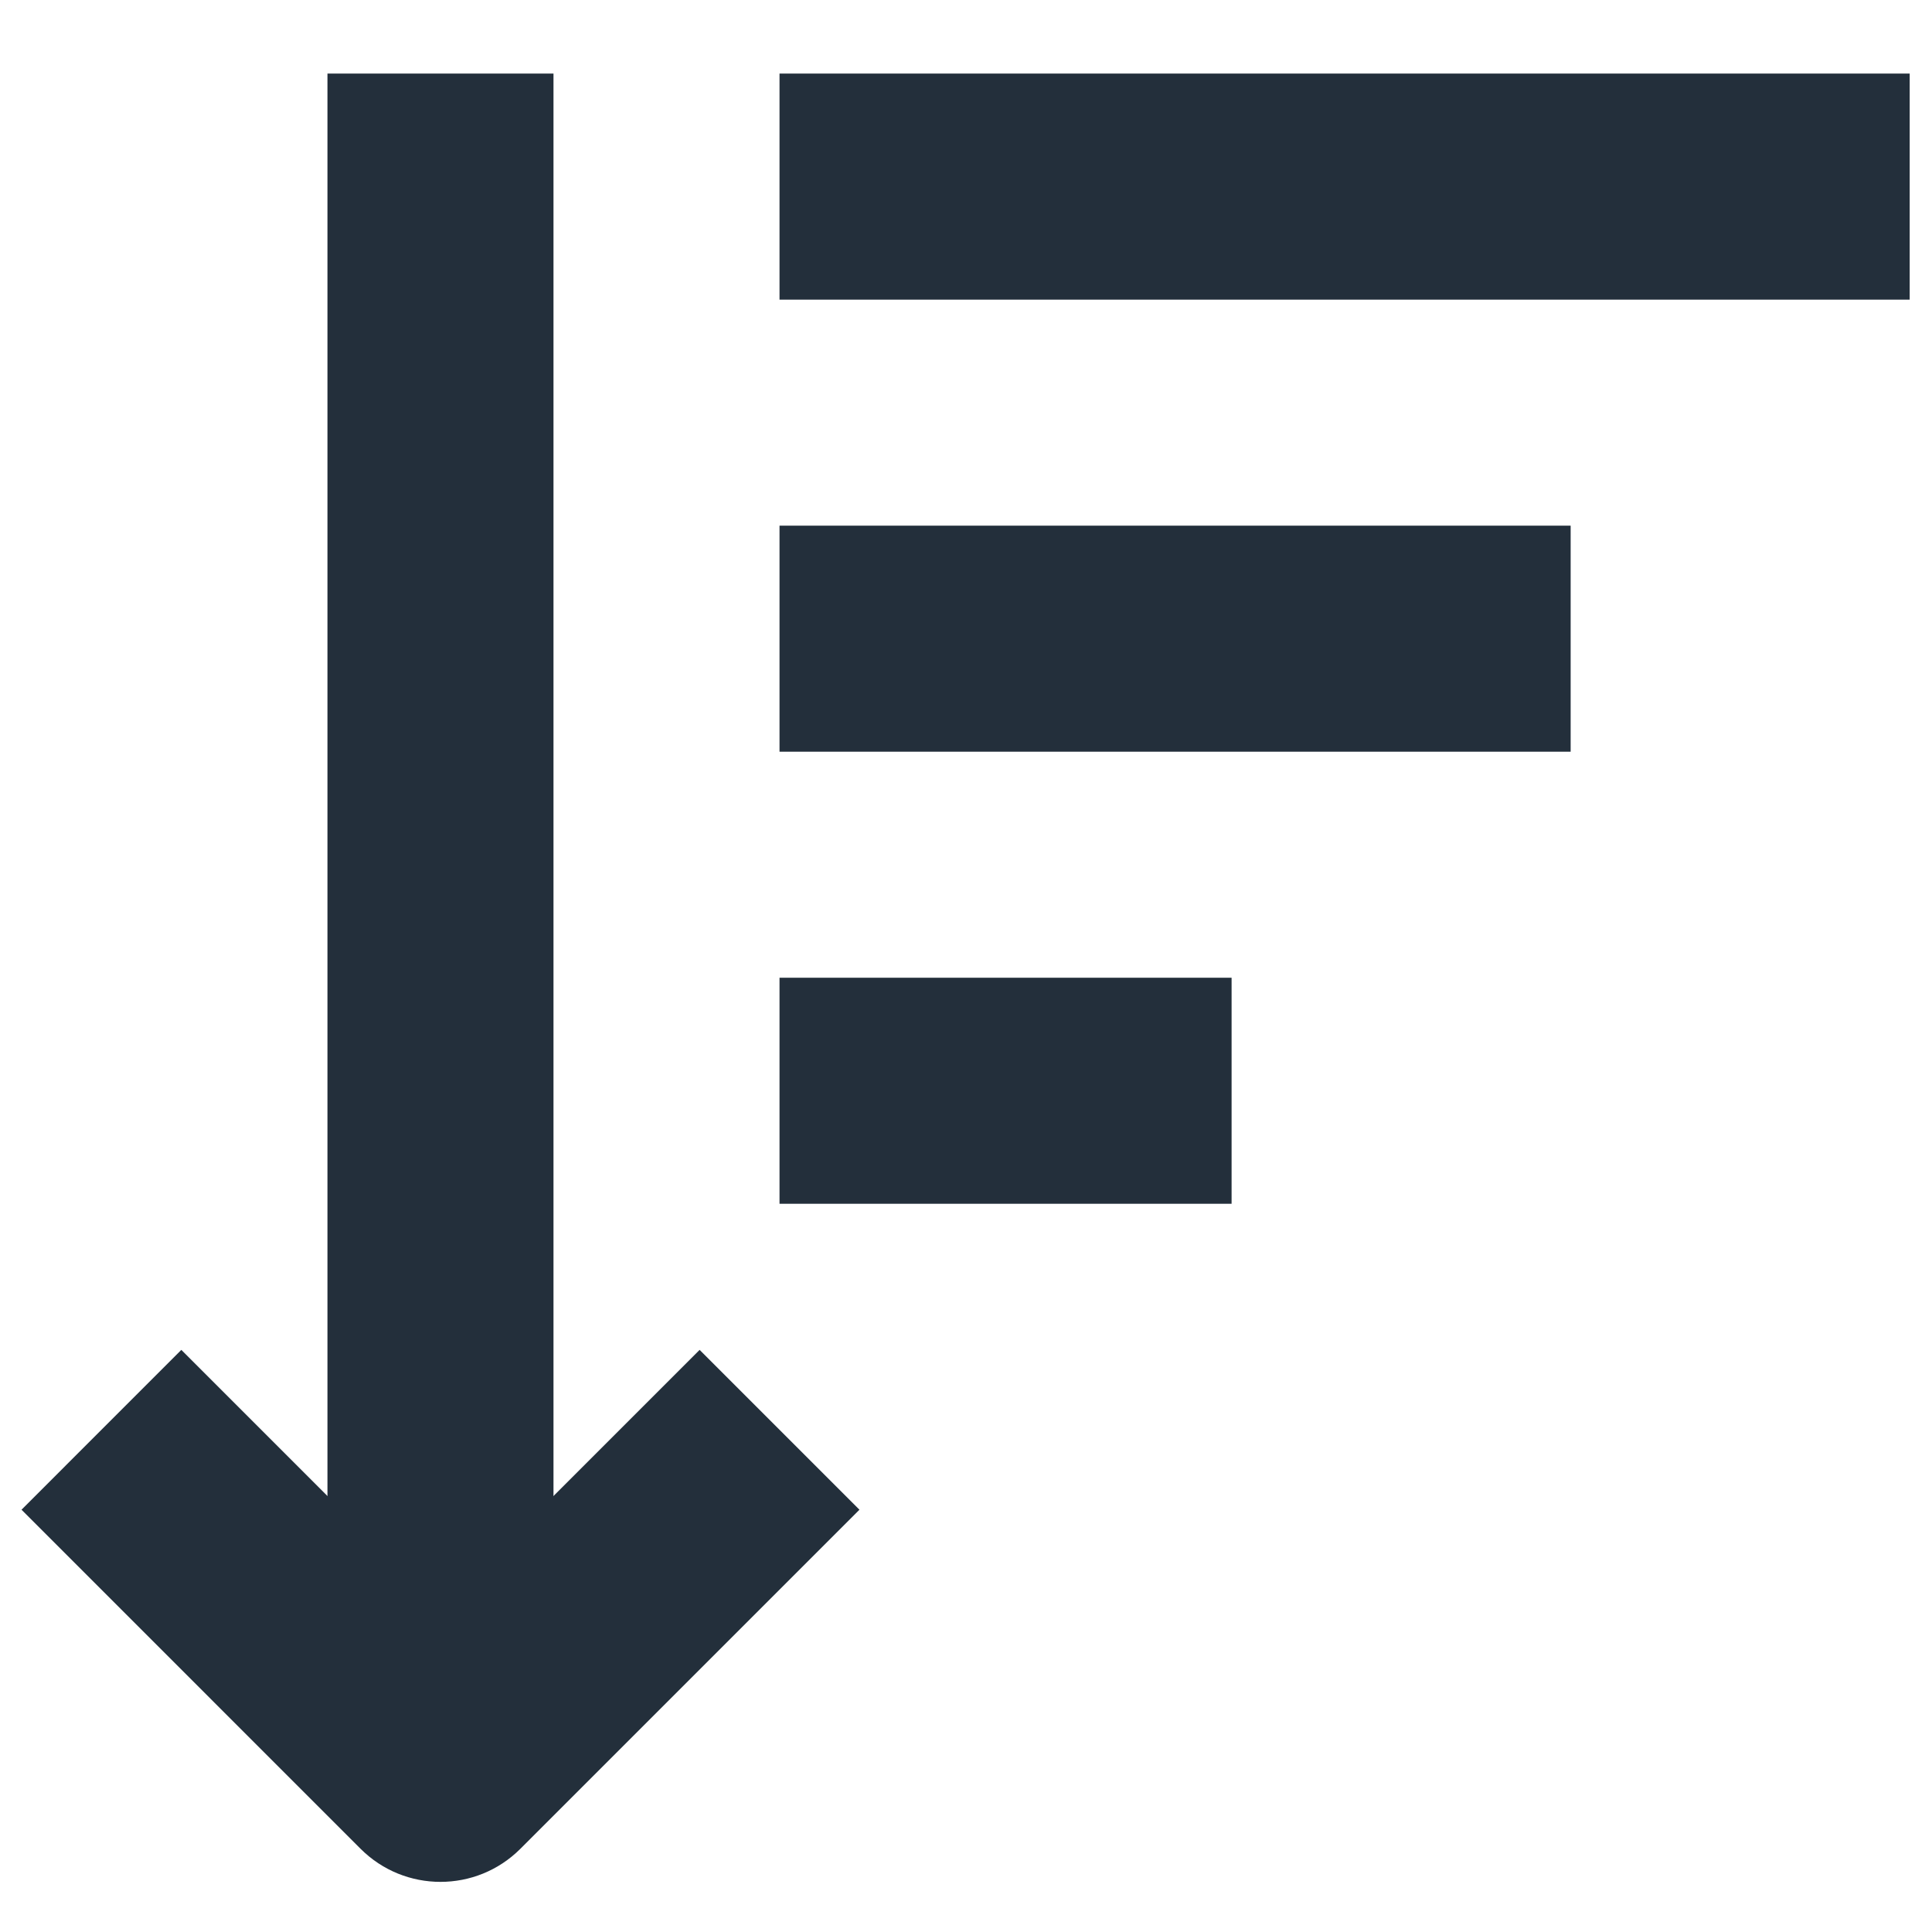
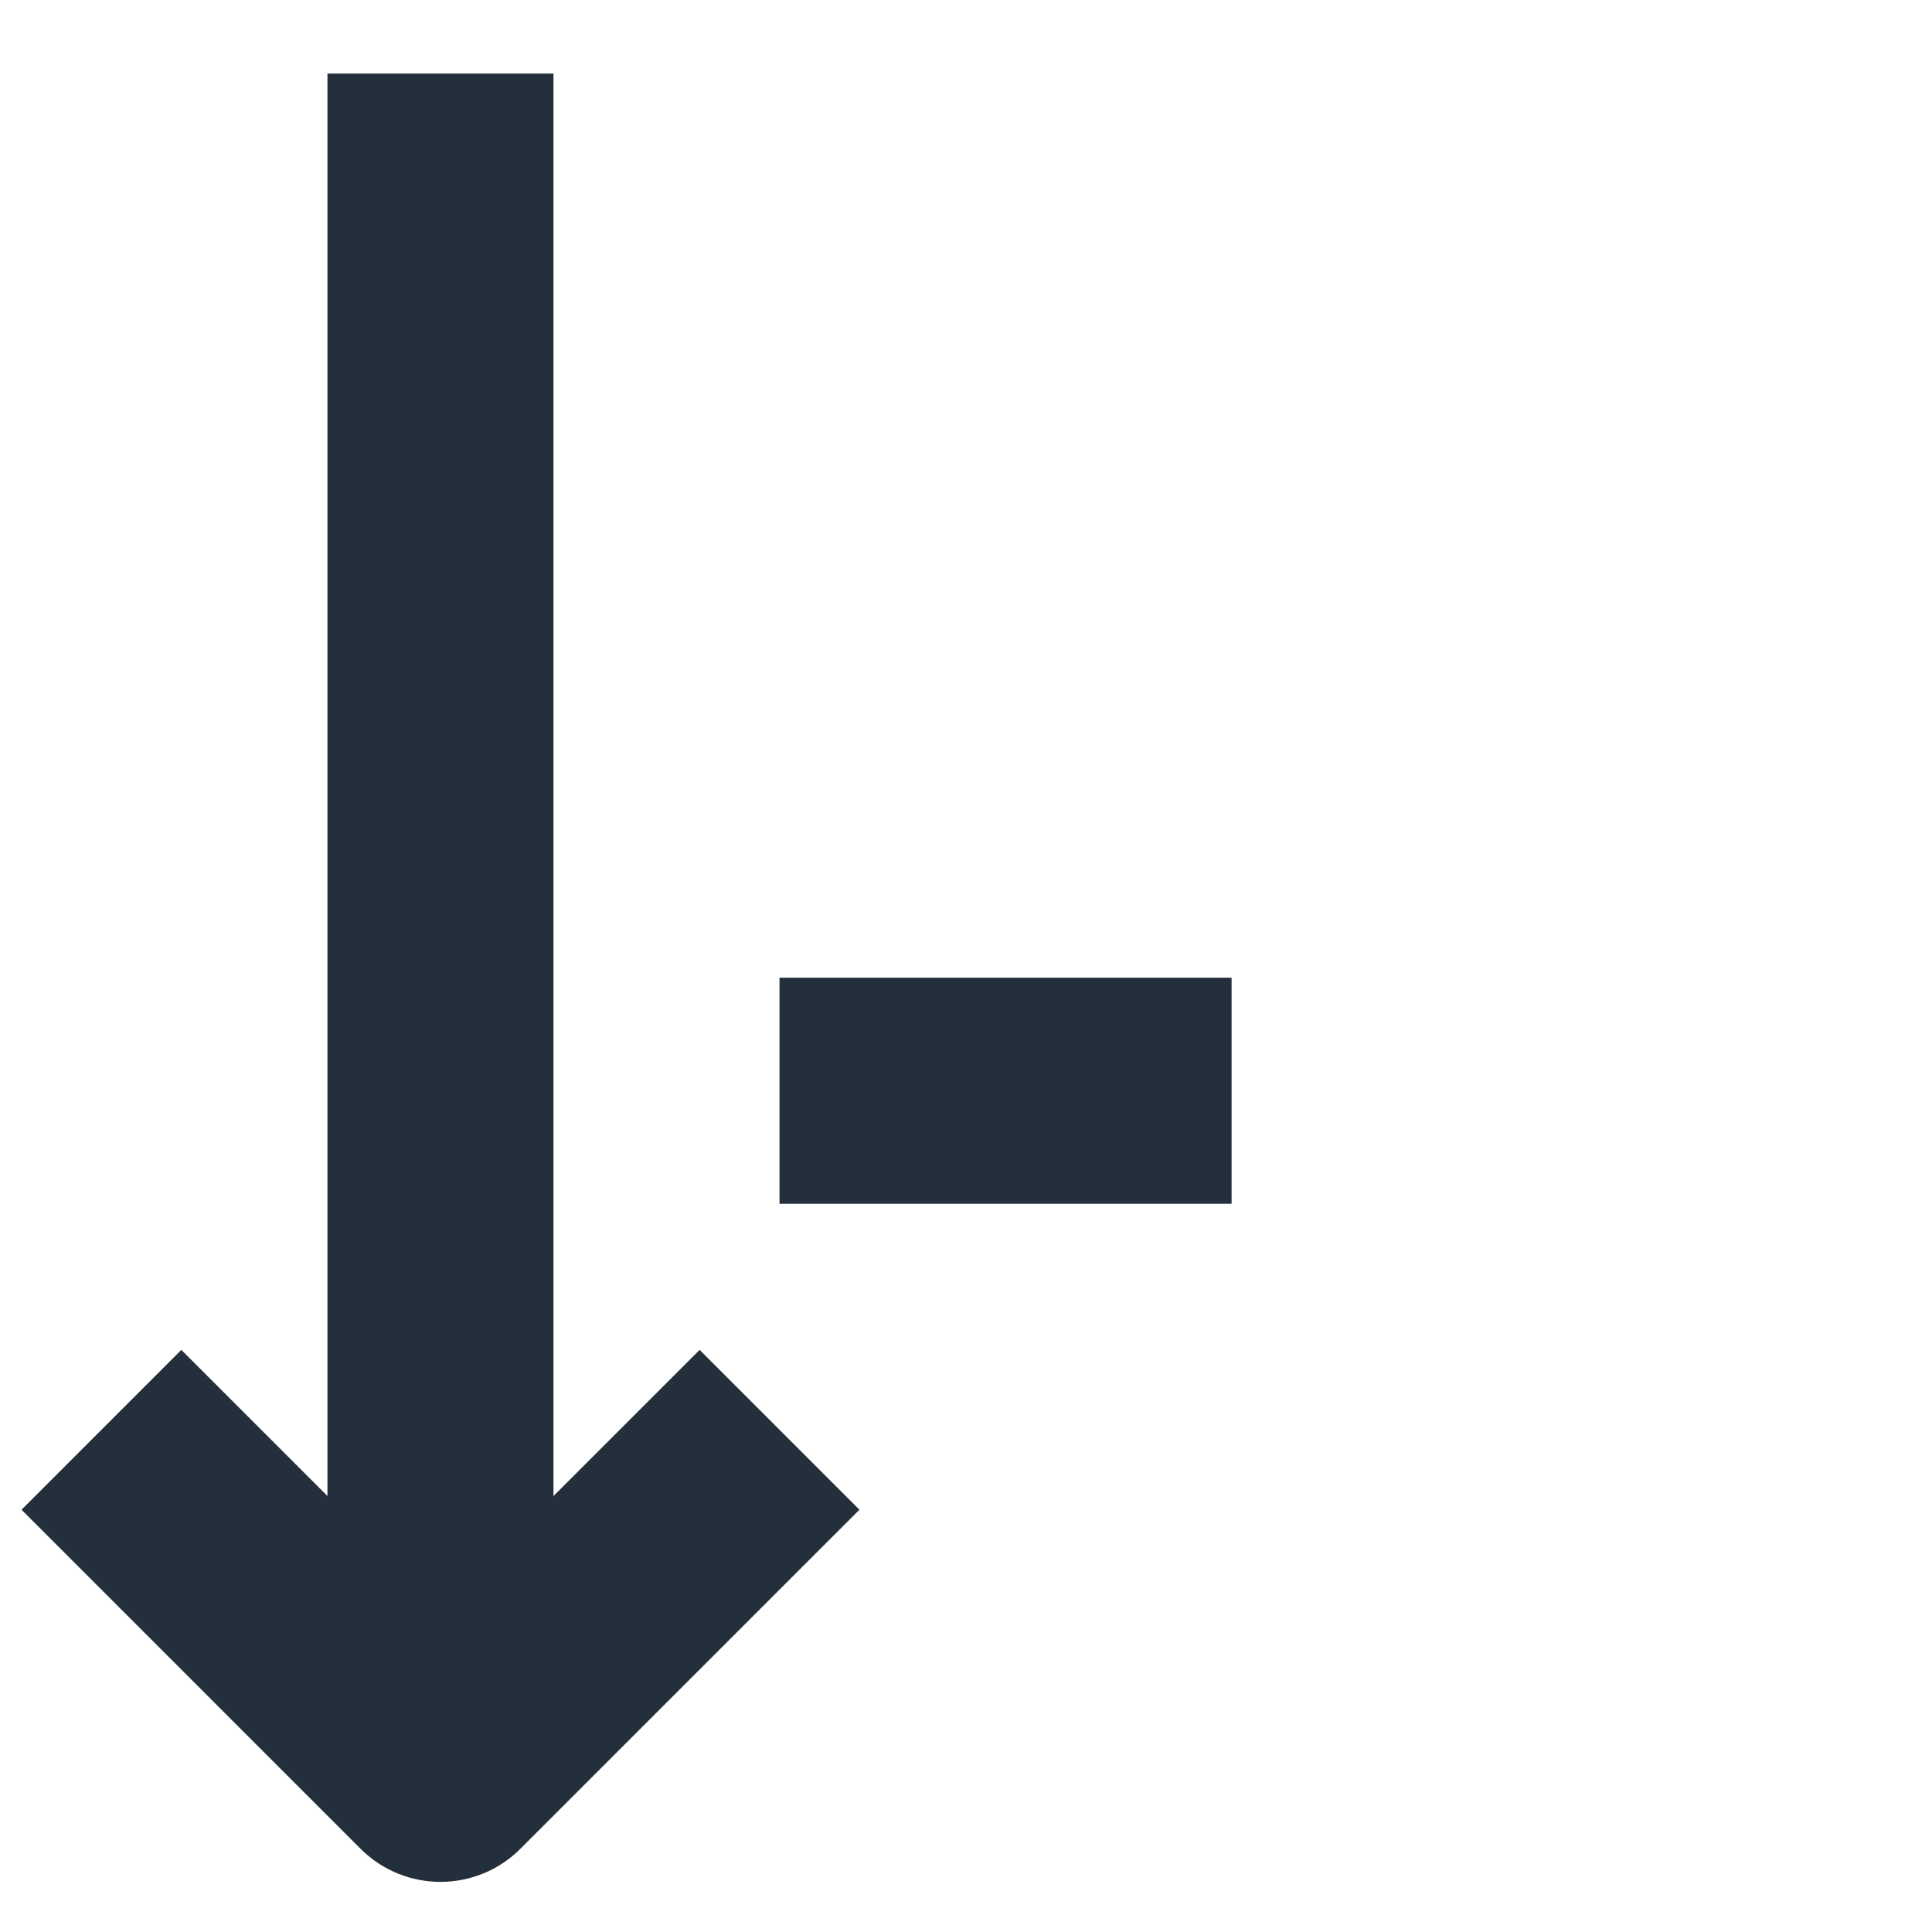
<svg xmlns="http://www.w3.org/2000/svg" width="1000" zoomAndPan="magnify" viewBox="0 0 750 750" height="1000" preserveAspectRatio="xMidYMid meet" version="1.0">
  <defs>
    <clipPath id="ed71ffe0a7">
      <path d="M 127 28.566 L 215 28.566 L 215 687 L 127 687 Z M 127 28.566 " clip-rule="nonzero" />
    </clipPath>
    <clipPath id="aa2c58702d">
-       <path d="M 302 28.566 L 742 28.566 L 742 117 L 302 117 Z M 302 28.566 " clip-rule="nonzero" />
-     </clipPath>
+       </clipPath>
  </defs>
  <g clip-path="url(#ed71ffe0a7)">
    <path fill="#232f3b" d="M 127.117 28.566 L 214.863 28.566 L 214.863 686.668 L 127.117 686.668 Z M 127.117 28.566 " fill-opacity="1" fill-rule="evenodd" />
  </g>
  <path fill="#232f3b" d="M 170.992 624.621 L 70.395 524.023 L 8.352 586.07 L 139.969 717.691 C 157.102 734.824 184.883 734.824 202.016 717.691 L 333.637 586.07 L 271.59 524.023 Z M 170.992 624.621 " fill-opacity="1" fill-rule="evenodd" />
  <path fill="#232f3b" d="M 302.609 379.555 L 478.102 379.555 L 478.102 467.301 L 302.609 467.301 Z M 302.609 379.555 " fill-opacity="1" fill-rule="evenodd" />
-   <path fill="#232f3b" d="M 302.609 204.062 L 609.723 204.062 L 609.723 291.809 L 302.609 291.809 Z M 302.609 204.062 " fill-opacity="1" fill-rule="evenodd" />
  <g clip-path="url(#aa2c58702d)">
    <path fill="#232f3b" d="M 302.609 28.566 L 741.34 28.566 L 741.34 116.316 L 302.609 116.316 Z M 302.609 28.566 " fill-opacity="1" fill-rule="evenodd" />
  </g>
</svg>